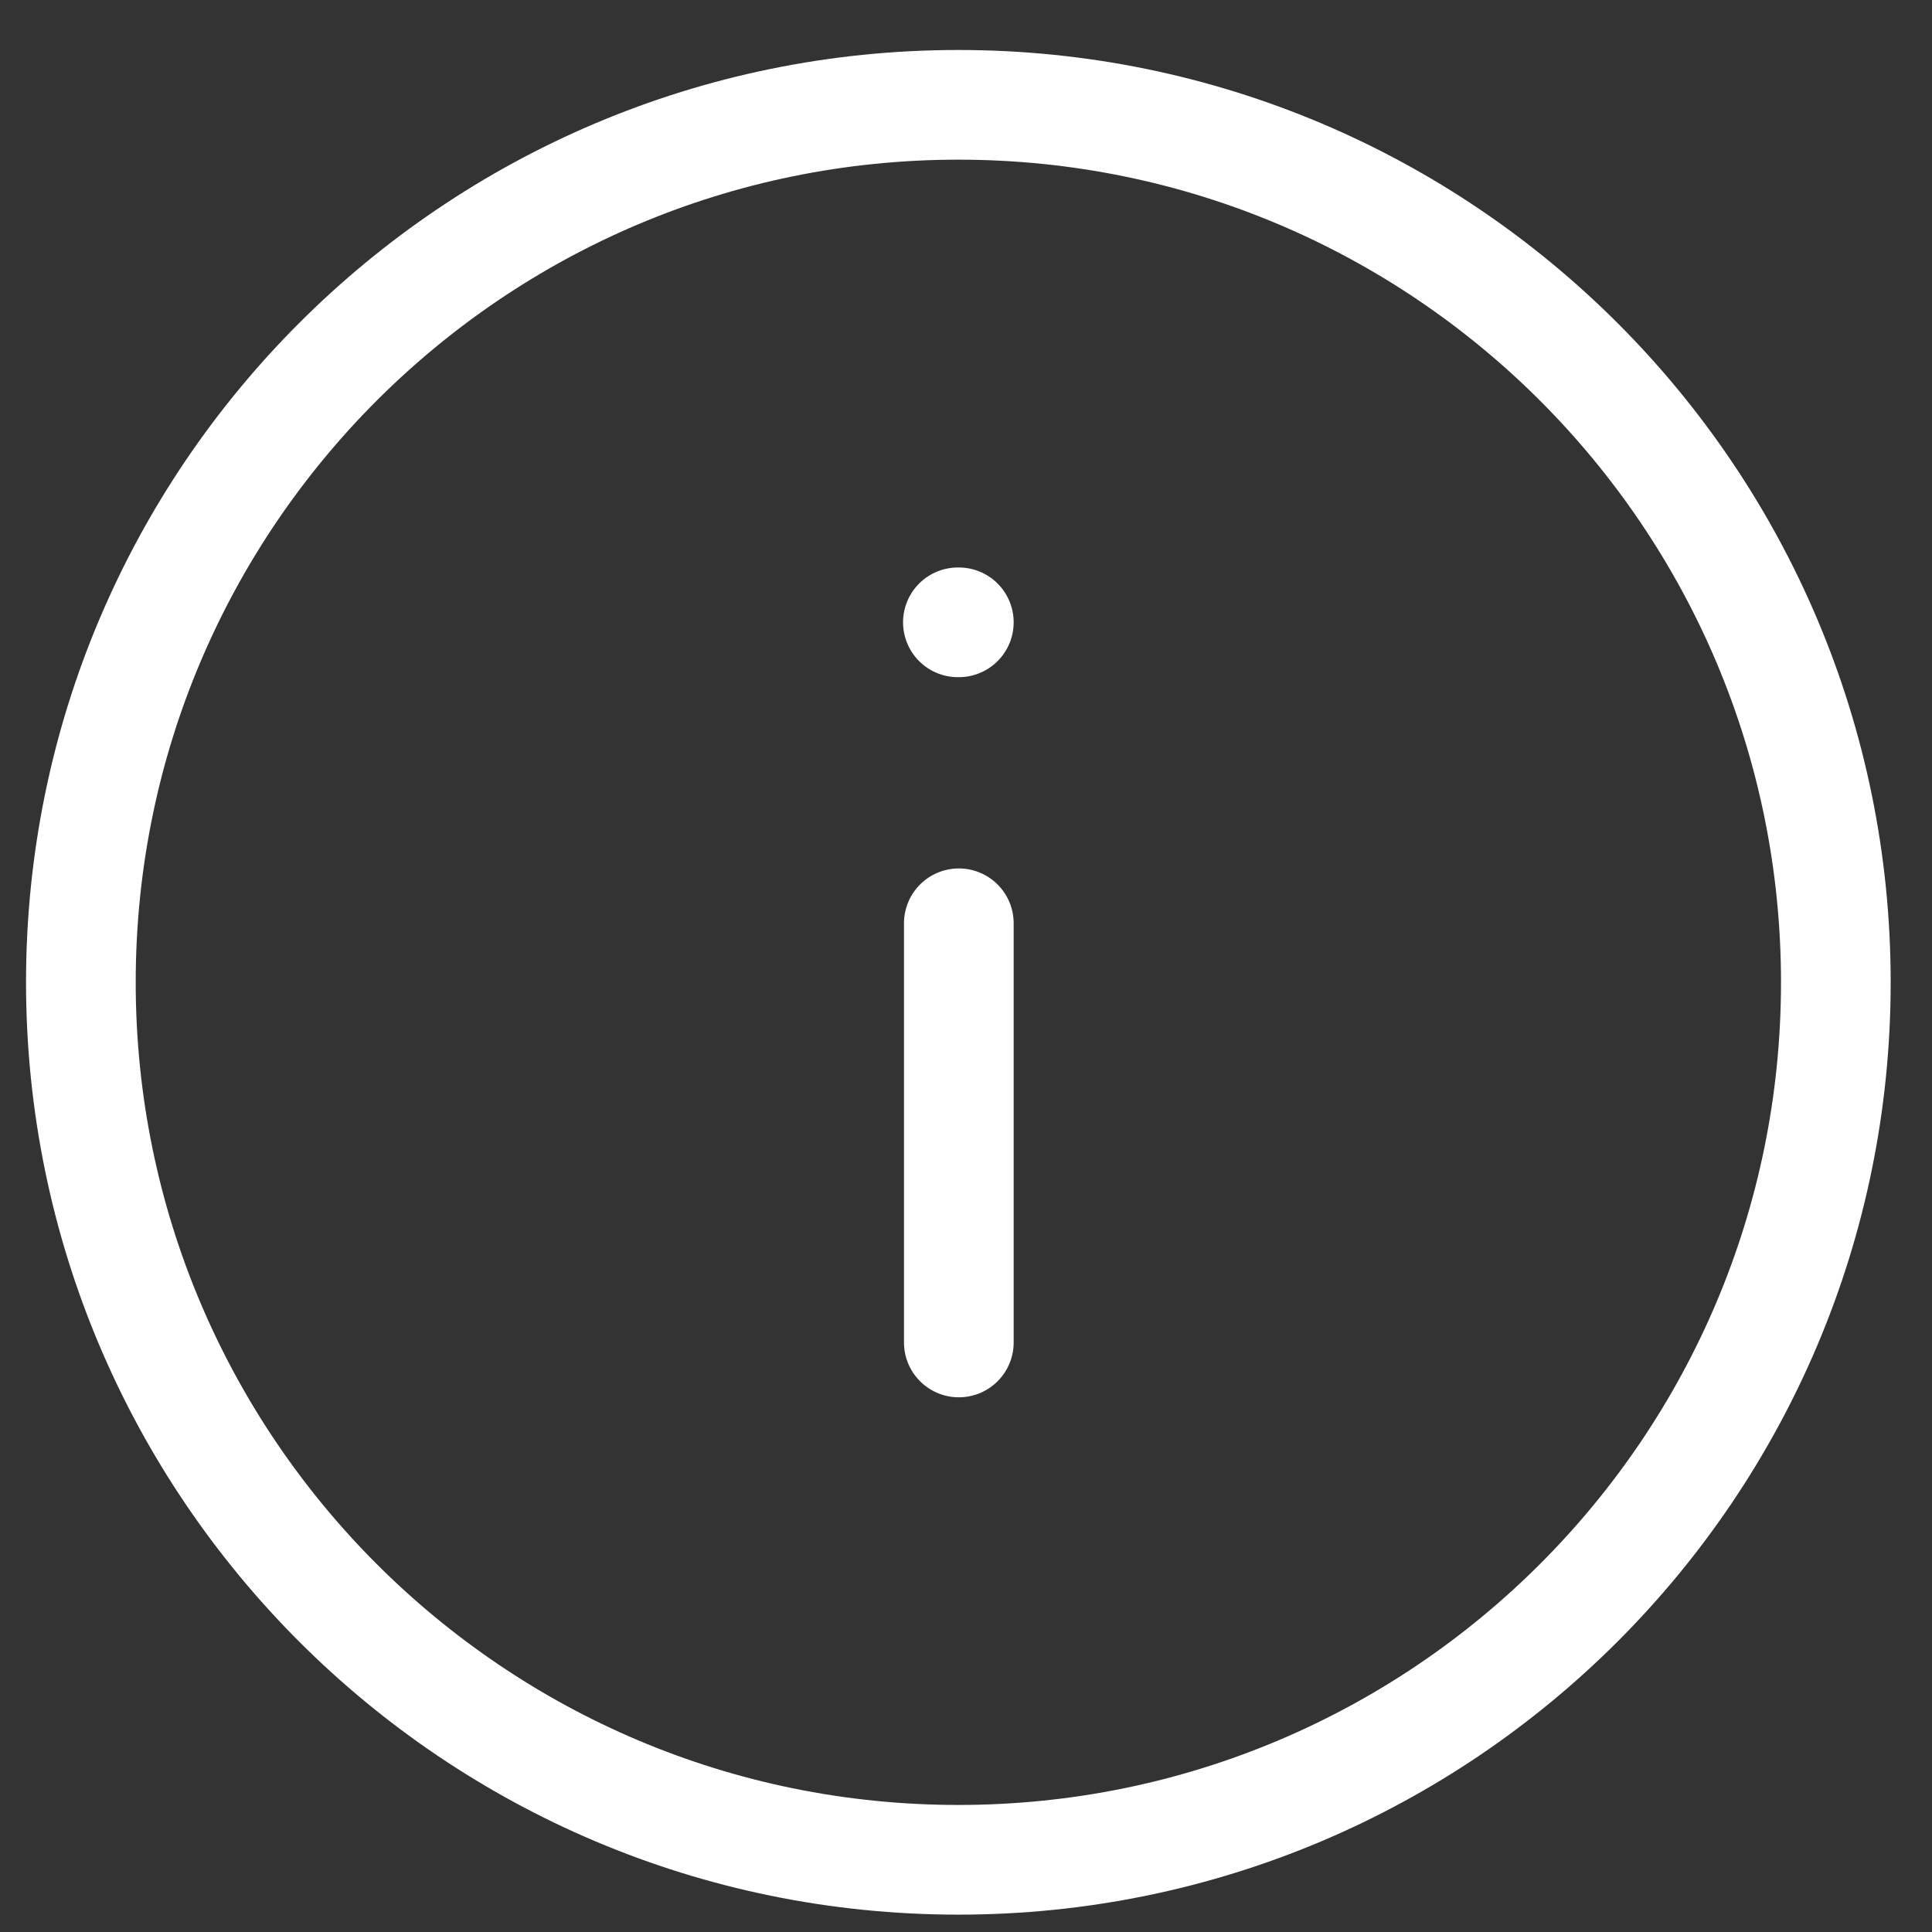
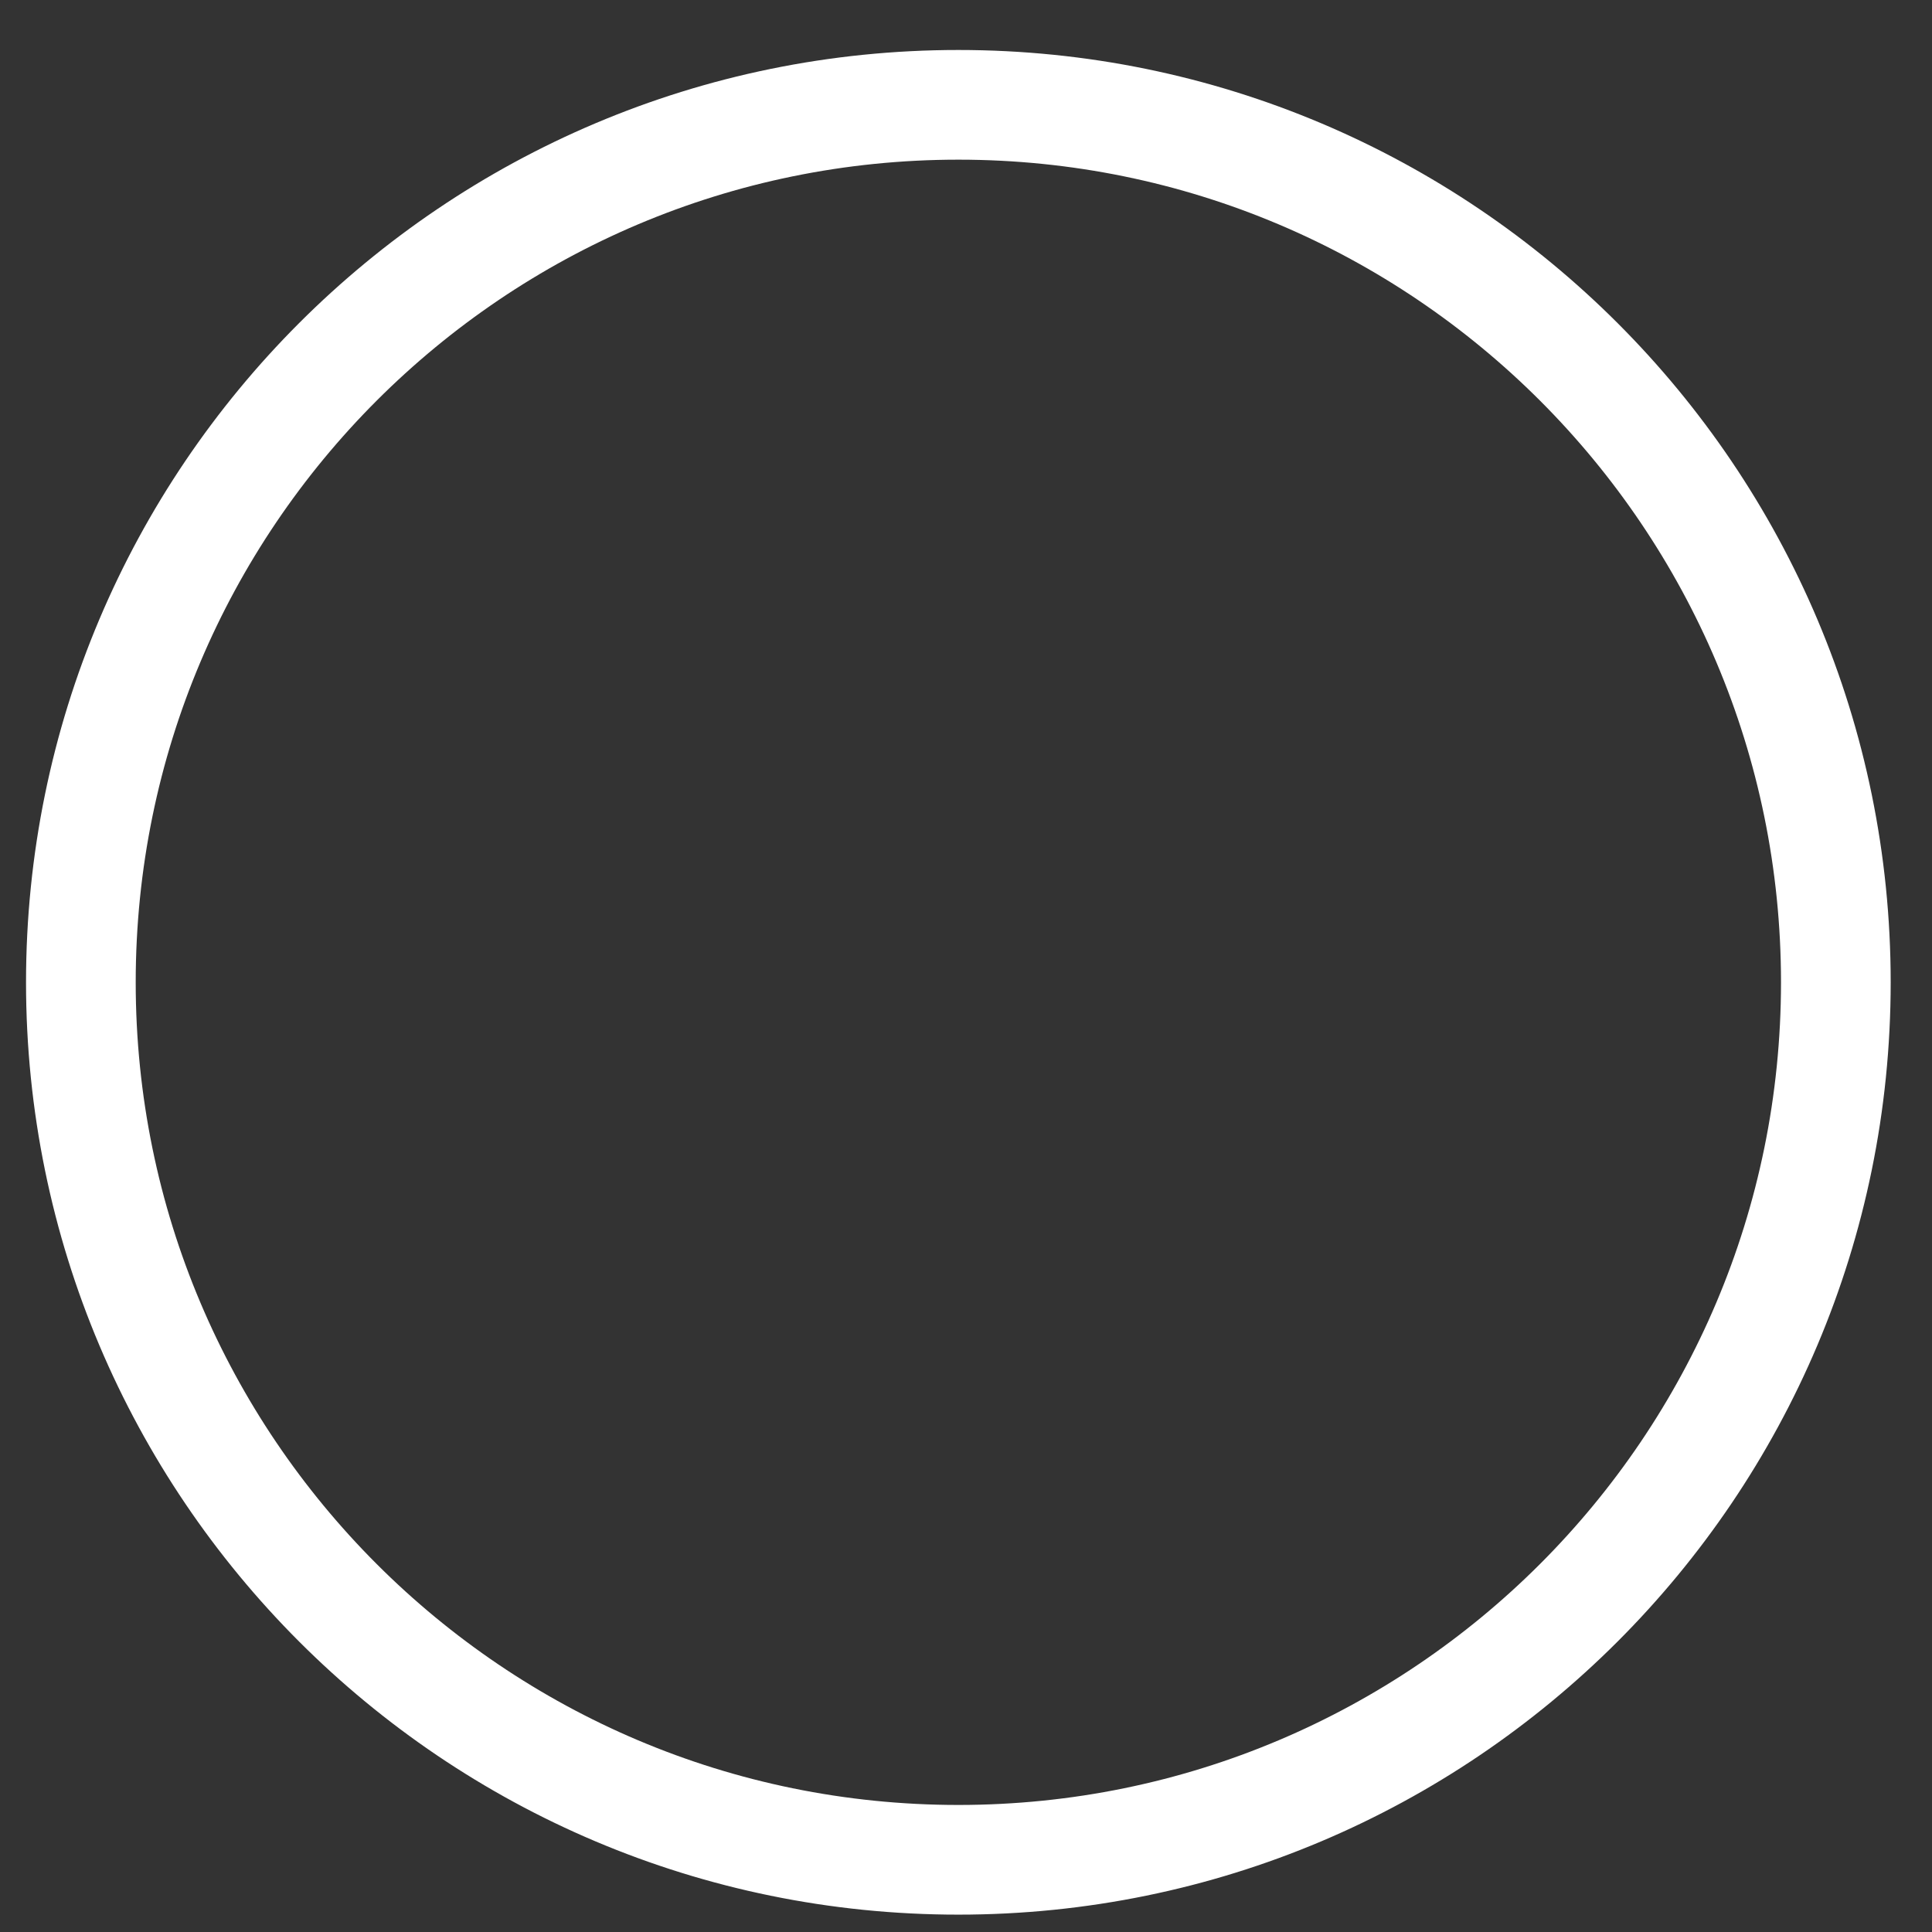
<svg xmlns="http://www.w3.org/2000/svg" width="35" height="35" fill="none">
  <rect width="100%" height="100%" fill="#333333" stroke="none" />
-   <path clip-rule="evenodd" d="M17.362 33.692c-8.78 0-15.897-7.118-15.897-15.896S8.582 1.899 17.362 1.899c8.778 0 15.896 7.119 15.896 15.897S26.14 33.692 17.362 33.692z" stroke="#fff" stroke-width="1.987" stroke-linecap="round" stroke-linejoin="round" />
-   <path d="M17.37 24.32v-7.594m0-5.452h-.017" stroke="#fff" stroke-width="1.987" stroke-linecap="round" stroke-linejoin="round" />
+   <path clip-rule="evenodd" d="M17.362 33.692c-8.78 0-15.897-7.118-15.897-15.896S8.582 1.899 17.362 1.899c8.778 0 15.896 7.119 15.896 15.897S26.14 33.692 17.362 33.692" stroke="#fff" stroke-width="1.987" stroke-linecap="round" stroke-linejoin="round" />
</svg>